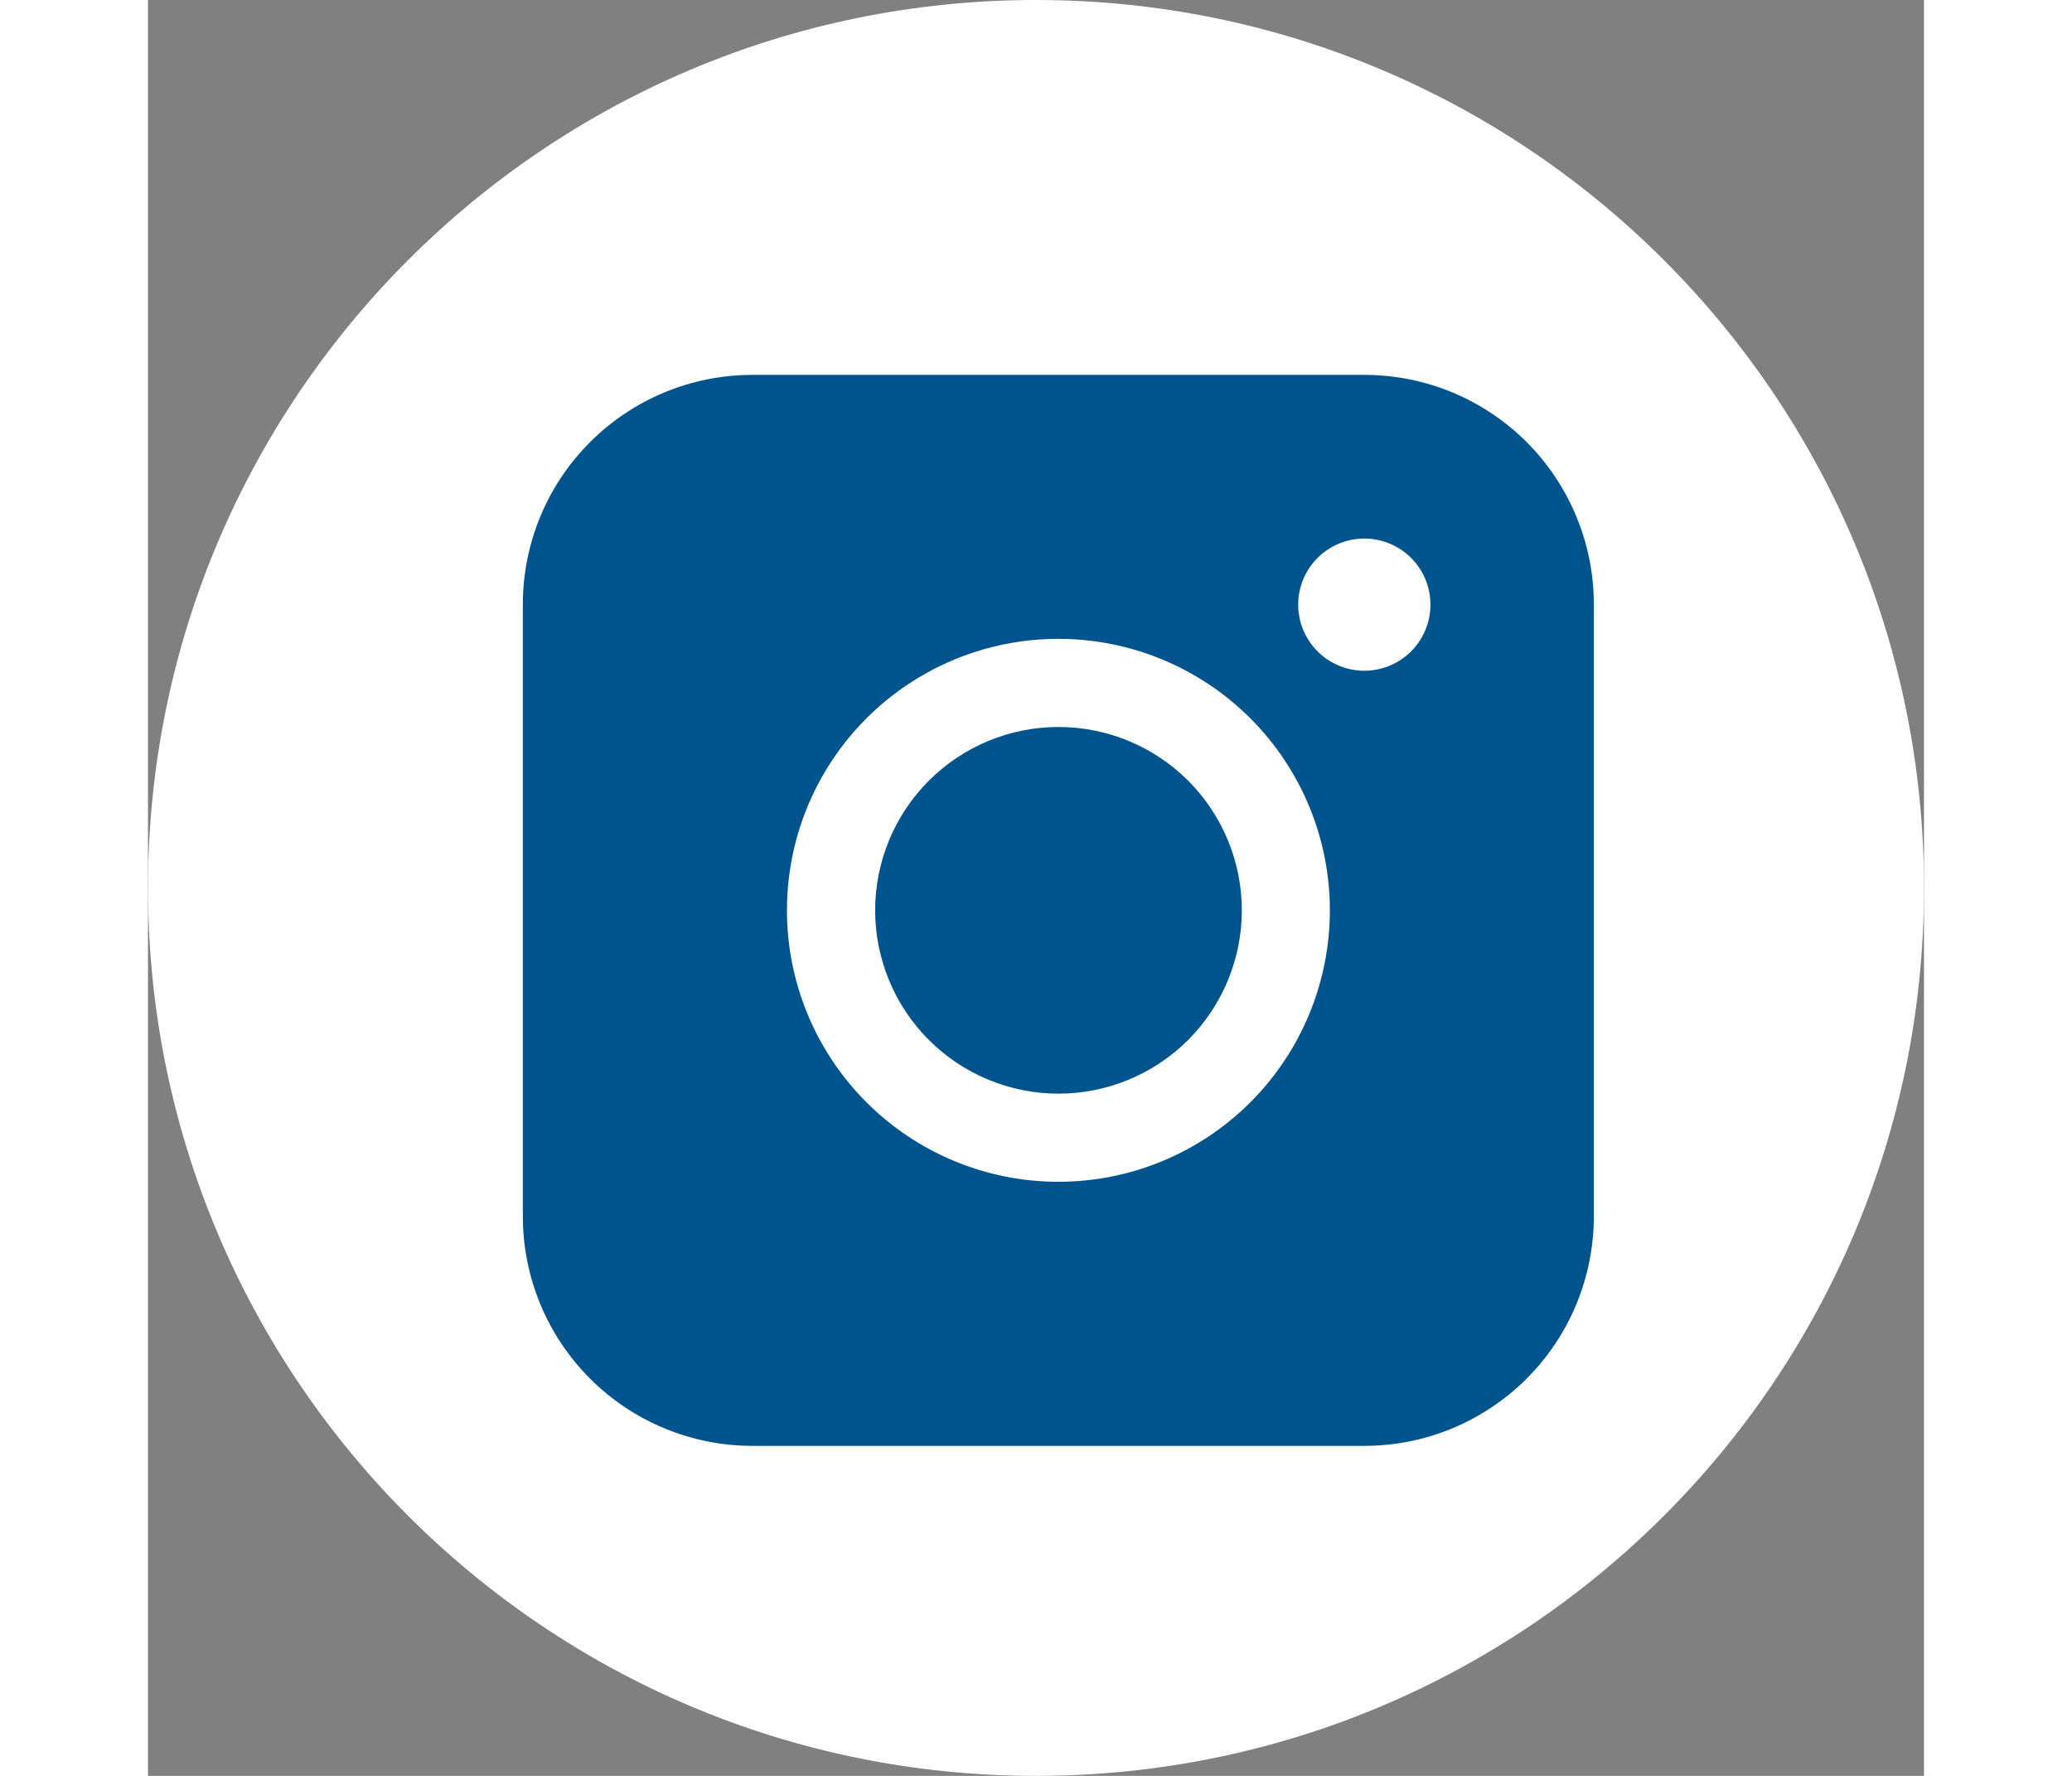
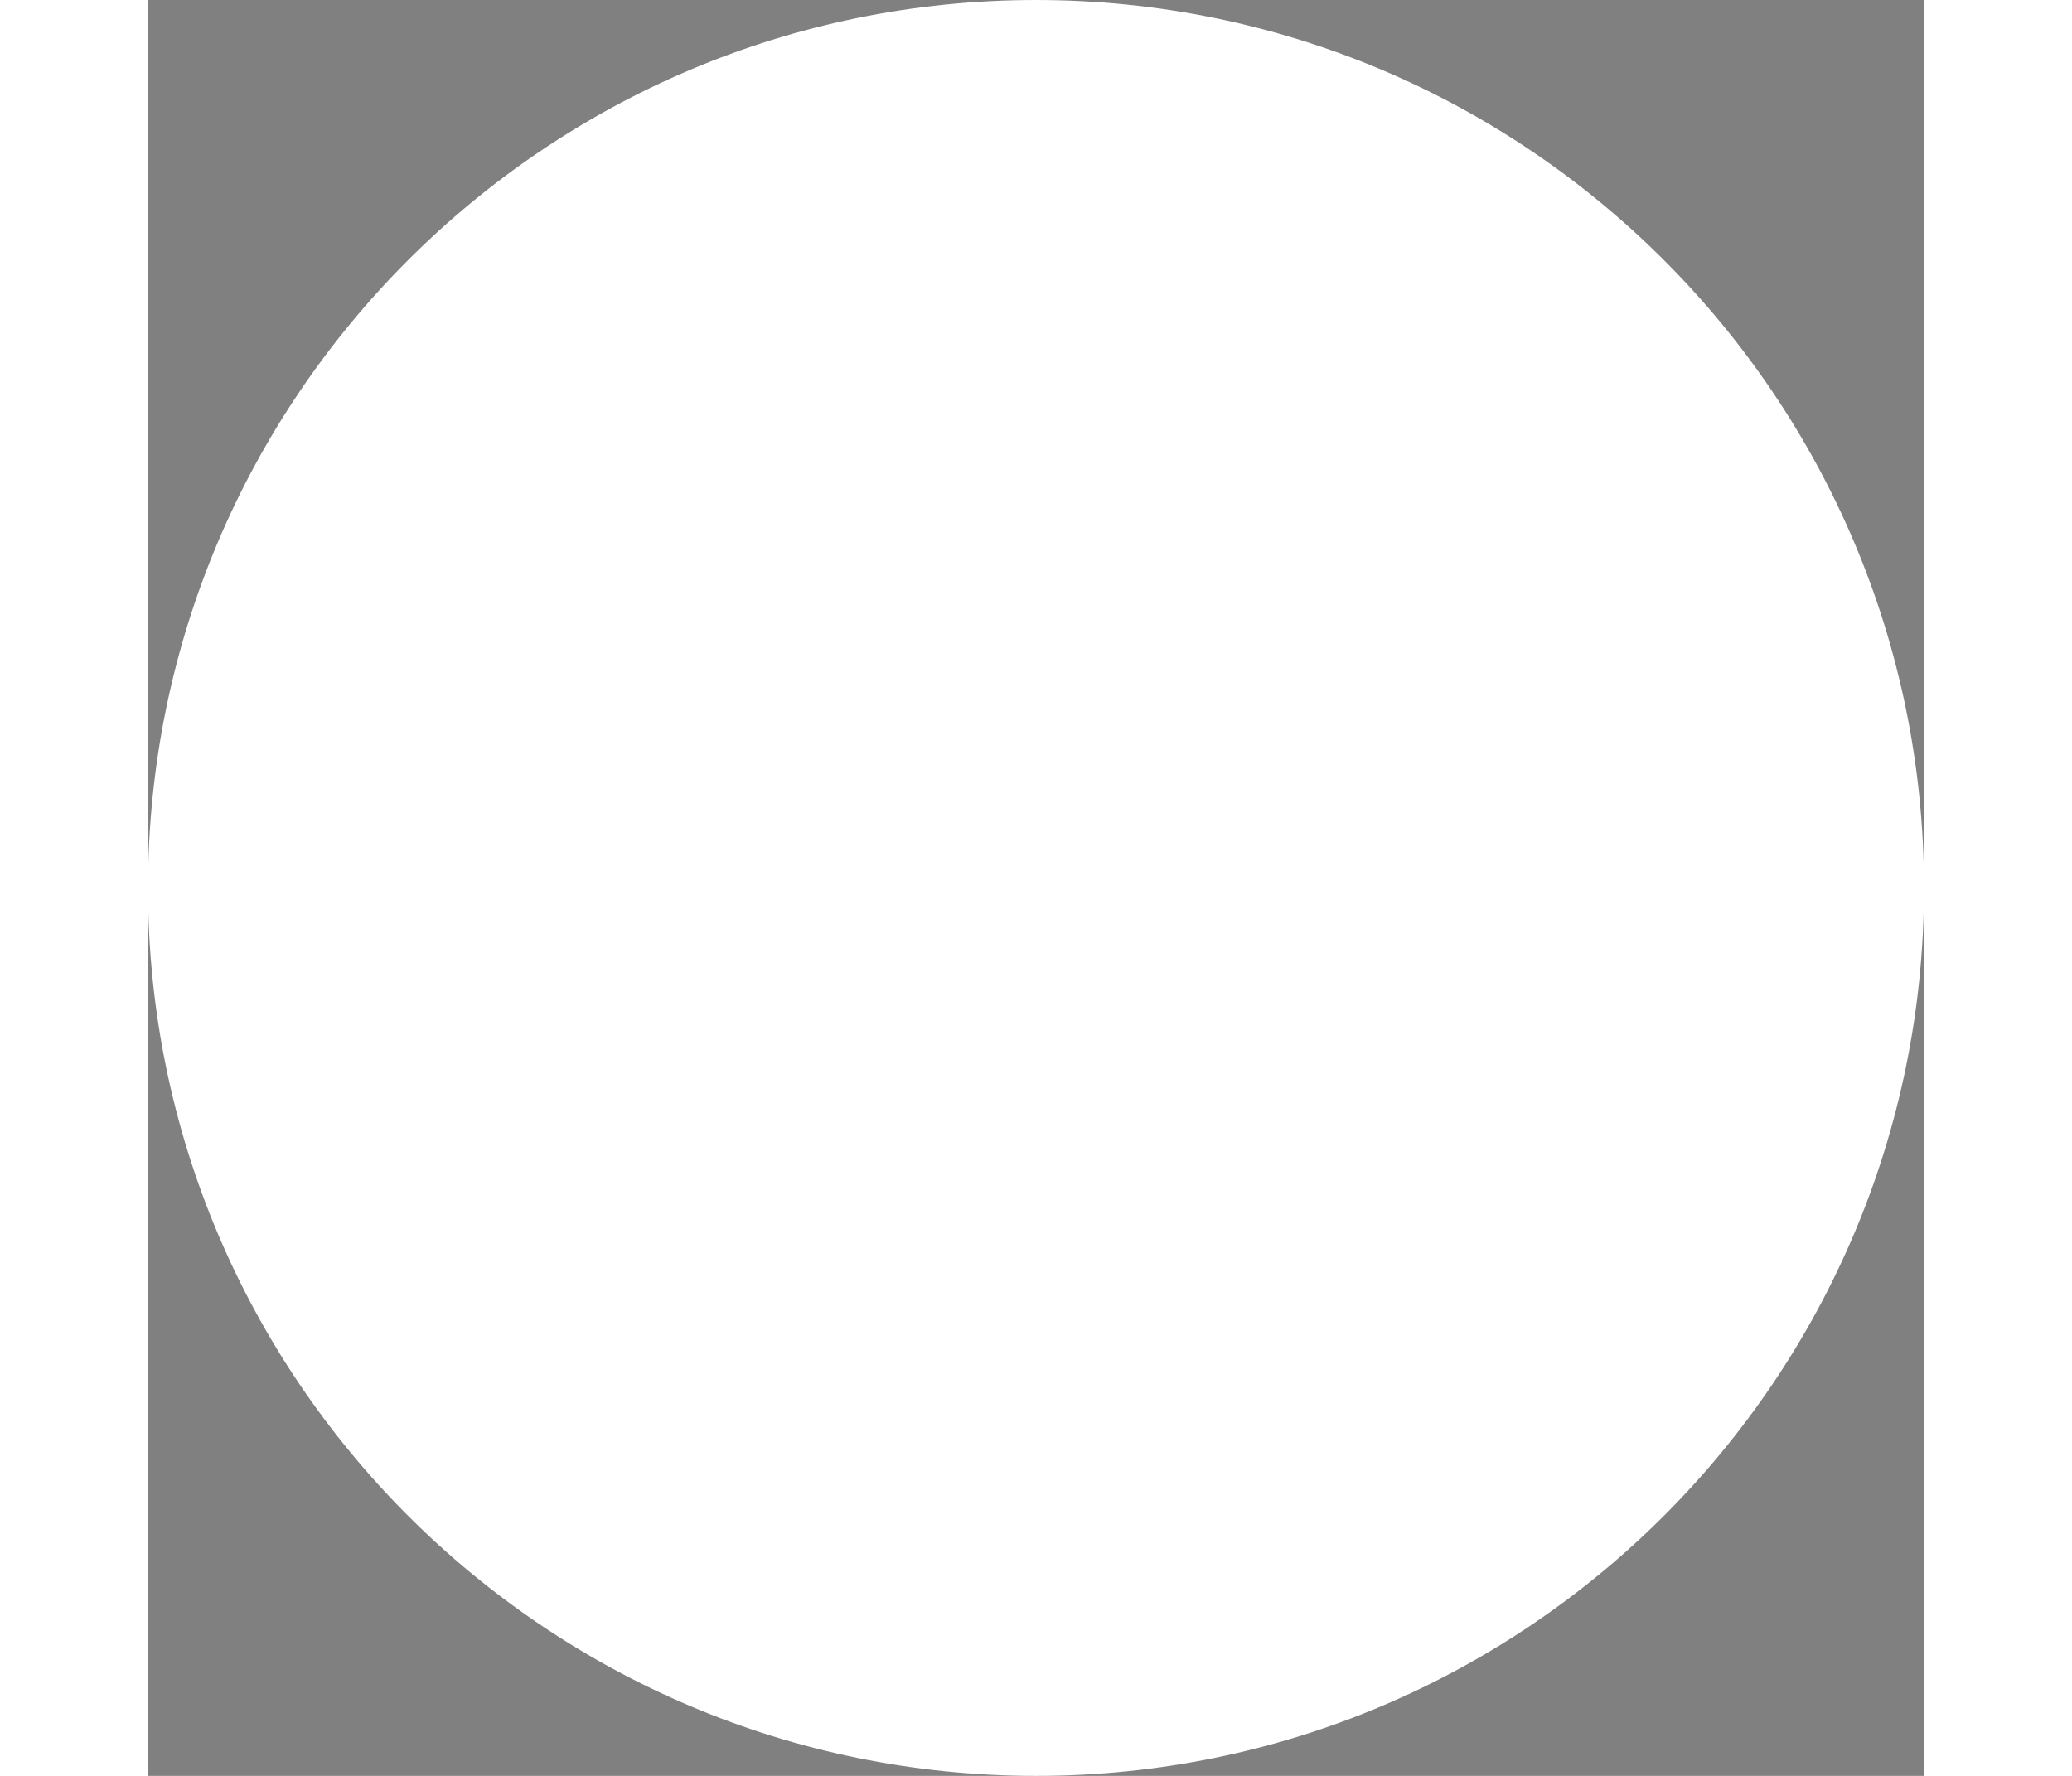
<svg xmlns="http://www.w3.org/2000/svg" width="35" viewBox="0 0 30 30" fill="none">
  <rect x="0" y="0" width="30" height="30" fill="#808080" stroke="none" />
  <path d="M15 30C23.284 30 30 23.284 30 15C30 6.716 23.284 0 15 0C6.716 0 0 6.716 0 15C0 23.284 6.716 30 15 30Z" fill="white" />
-   <path fill-rule="evenodd" clip-rule="evenodd" d="M10.209 6.333C9.181 6.333 8.195 6.741 7.468 7.468C6.741 8.194 6.332 9.18 6.332 10.208V20.548C6.332 21.576 6.74 22.562 7.467 23.289C8.195 24.017 9.181 24.425 10.209 24.425H20.548C21.576 24.425 22.561 24.016 23.288 23.289C24.015 22.562 24.423 21.576 24.423 20.548V10.208C24.423 9.181 24.014 8.195 23.288 7.468C22.561 6.741 21.575 6.333 20.548 6.333H10.209ZM21.663 10.214C21.663 10.51 21.545 10.794 21.336 11.004C21.126 11.213 20.842 11.331 20.546 11.331C20.25 11.331 19.966 11.213 19.756 11.004C19.547 10.794 19.429 10.51 19.429 10.214C19.429 9.918 19.547 9.634 19.756 9.425C19.966 9.215 20.25 9.098 20.546 9.098C20.842 9.098 21.126 9.215 21.336 9.425C21.545 9.634 21.663 9.918 21.663 10.214ZM15.38 12.281C14.558 12.281 13.771 12.607 13.19 13.188C12.609 13.769 12.283 14.557 12.283 15.378C12.283 16.199 12.609 16.987 13.19 17.568C13.771 18.149 14.558 18.475 15.38 18.475C16.201 18.475 16.989 18.149 17.57 17.568C18.15 16.987 18.477 16.199 18.477 15.378C18.477 14.557 18.15 13.769 17.57 13.188C16.989 12.607 16.201 12.281 15.38 12.281ZM10.793 15.378C10.793 14.162 11.276 12.995 12.136 12.135C12.996 11.275 14.162 10.792 15.378 10.792C16.594 10.792 17.761 11.275 18.621 12.135C19.481 12.995 19.964 14.162 19.964 15.378C19.964 16.594 19.481 17.761 18.621 18.621C17.761 19.481 16.594 19.964 15.378 19.964C14.162 19.964 12.996 19.481 12.136 18.621C11.276 17.761 10.793 16.594 10.793 15.378Z" fill="#00548E" />
</svg>